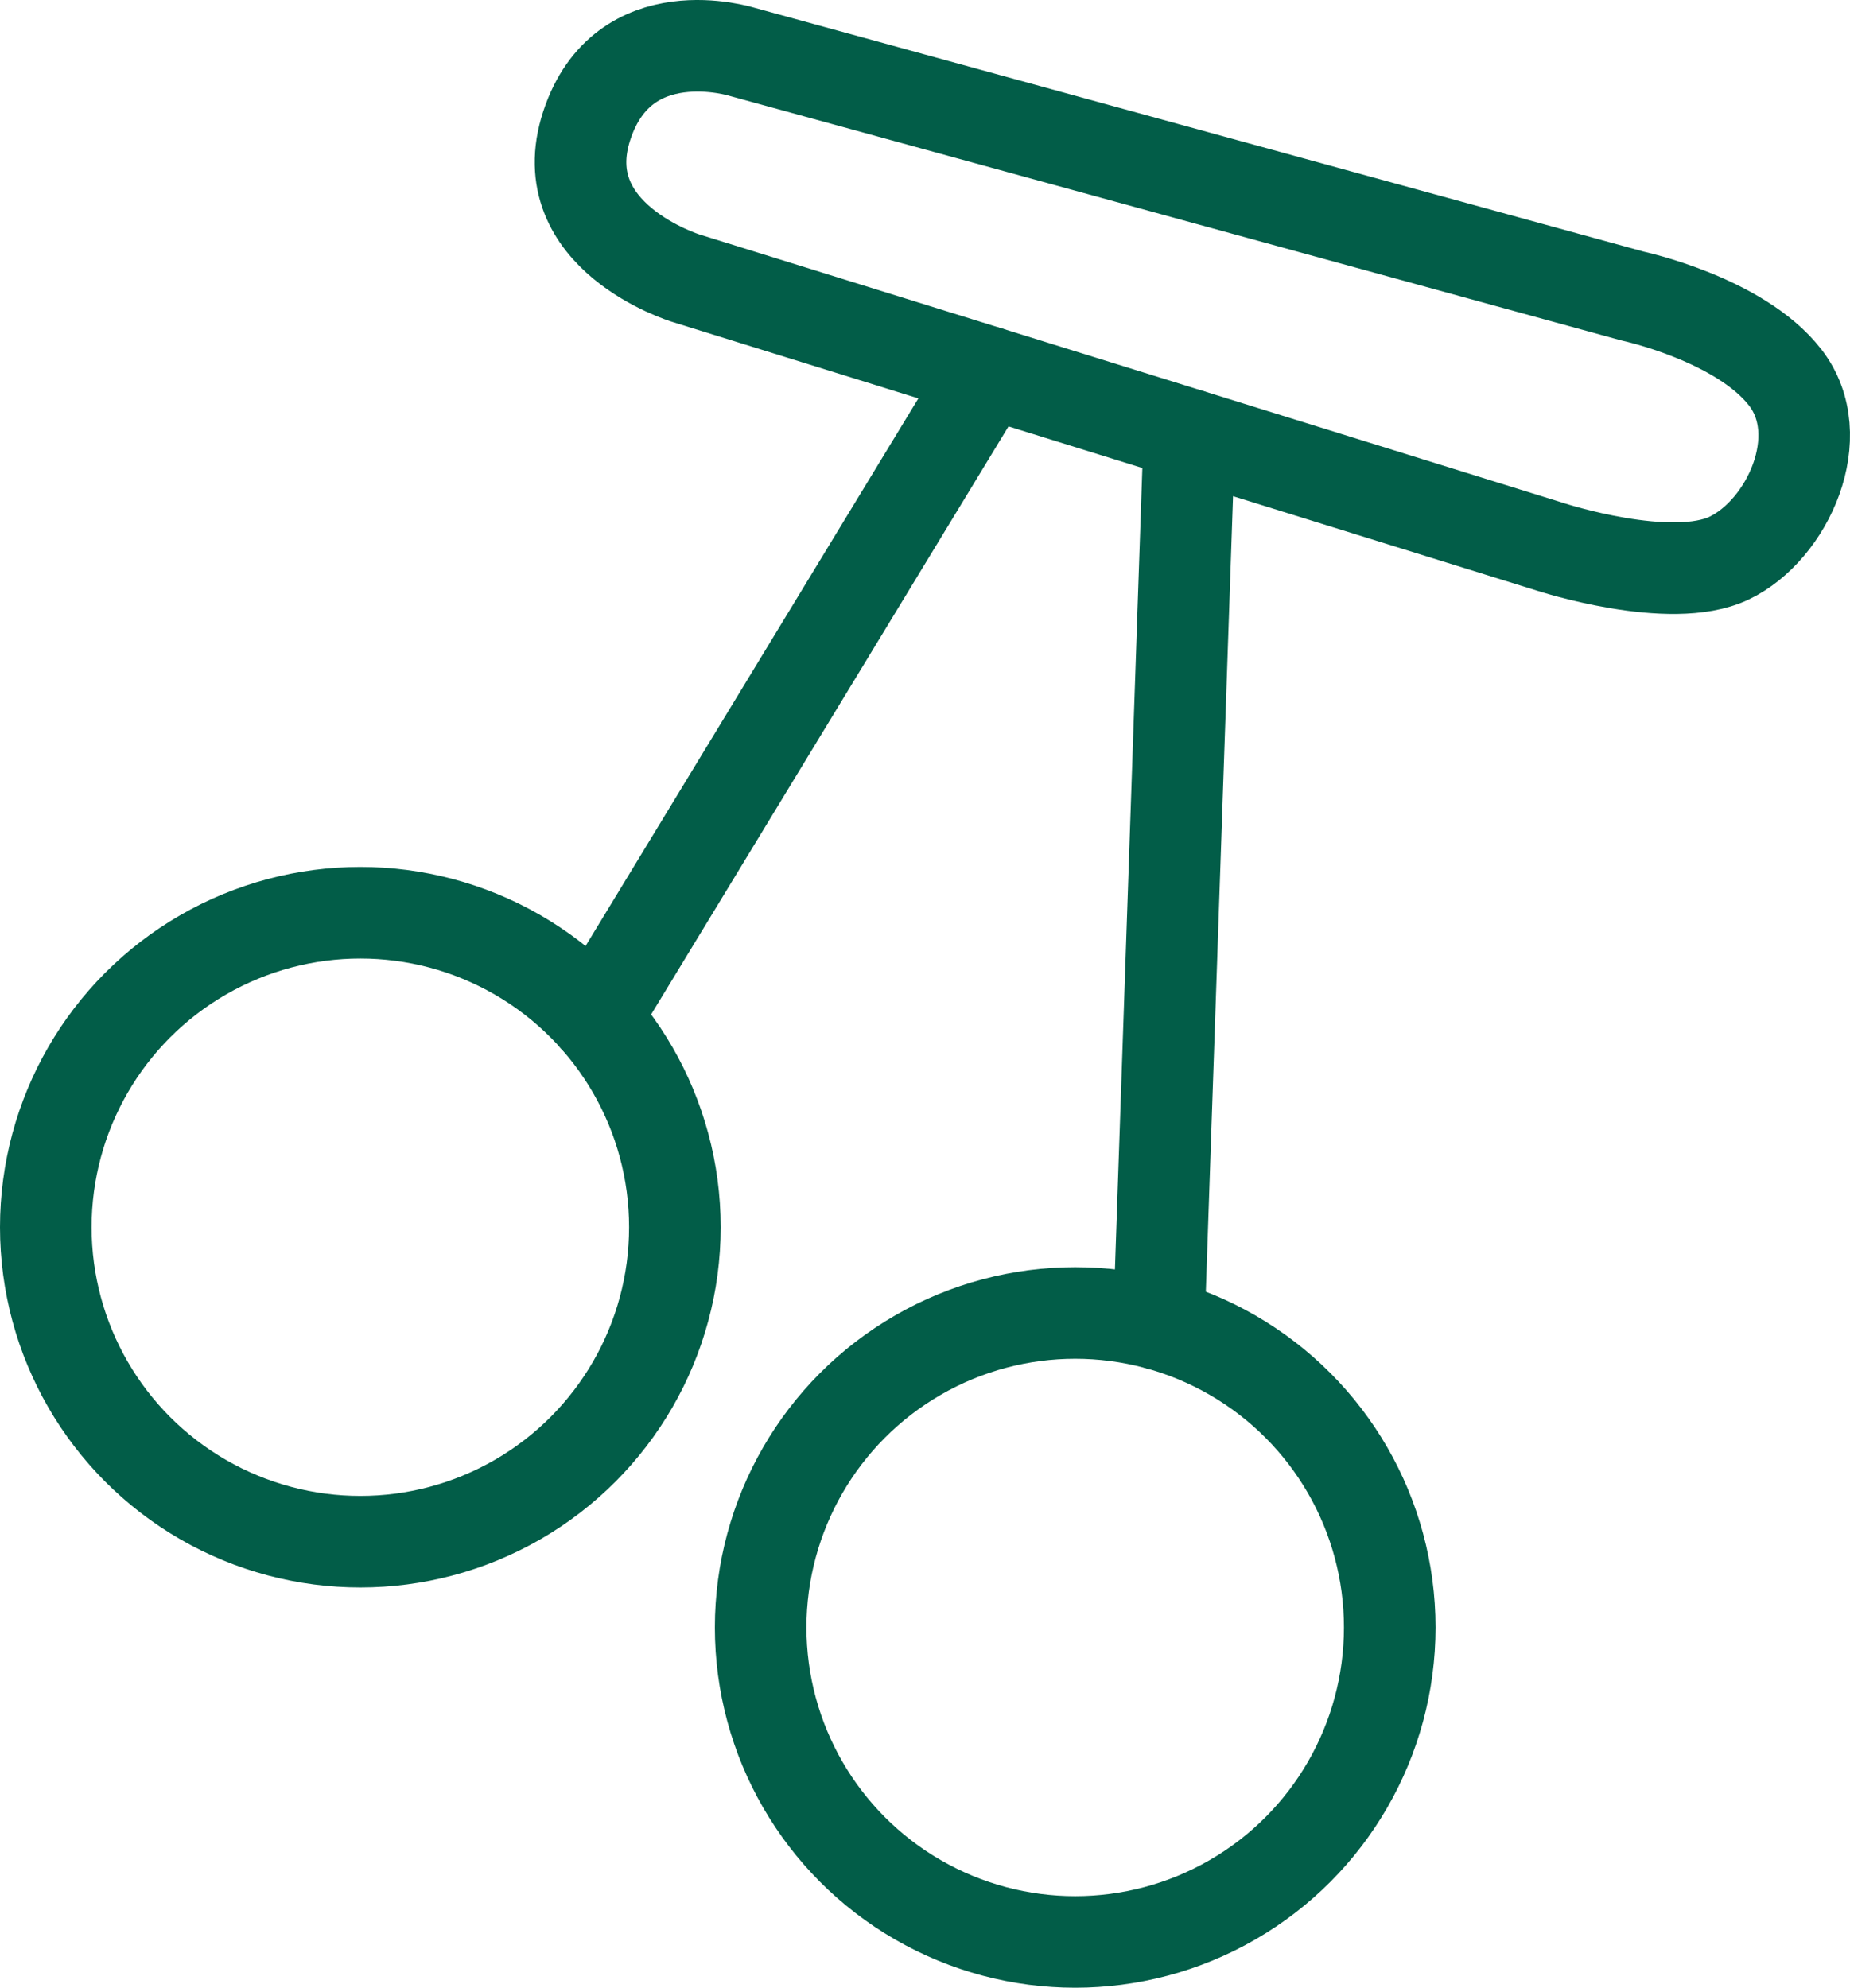
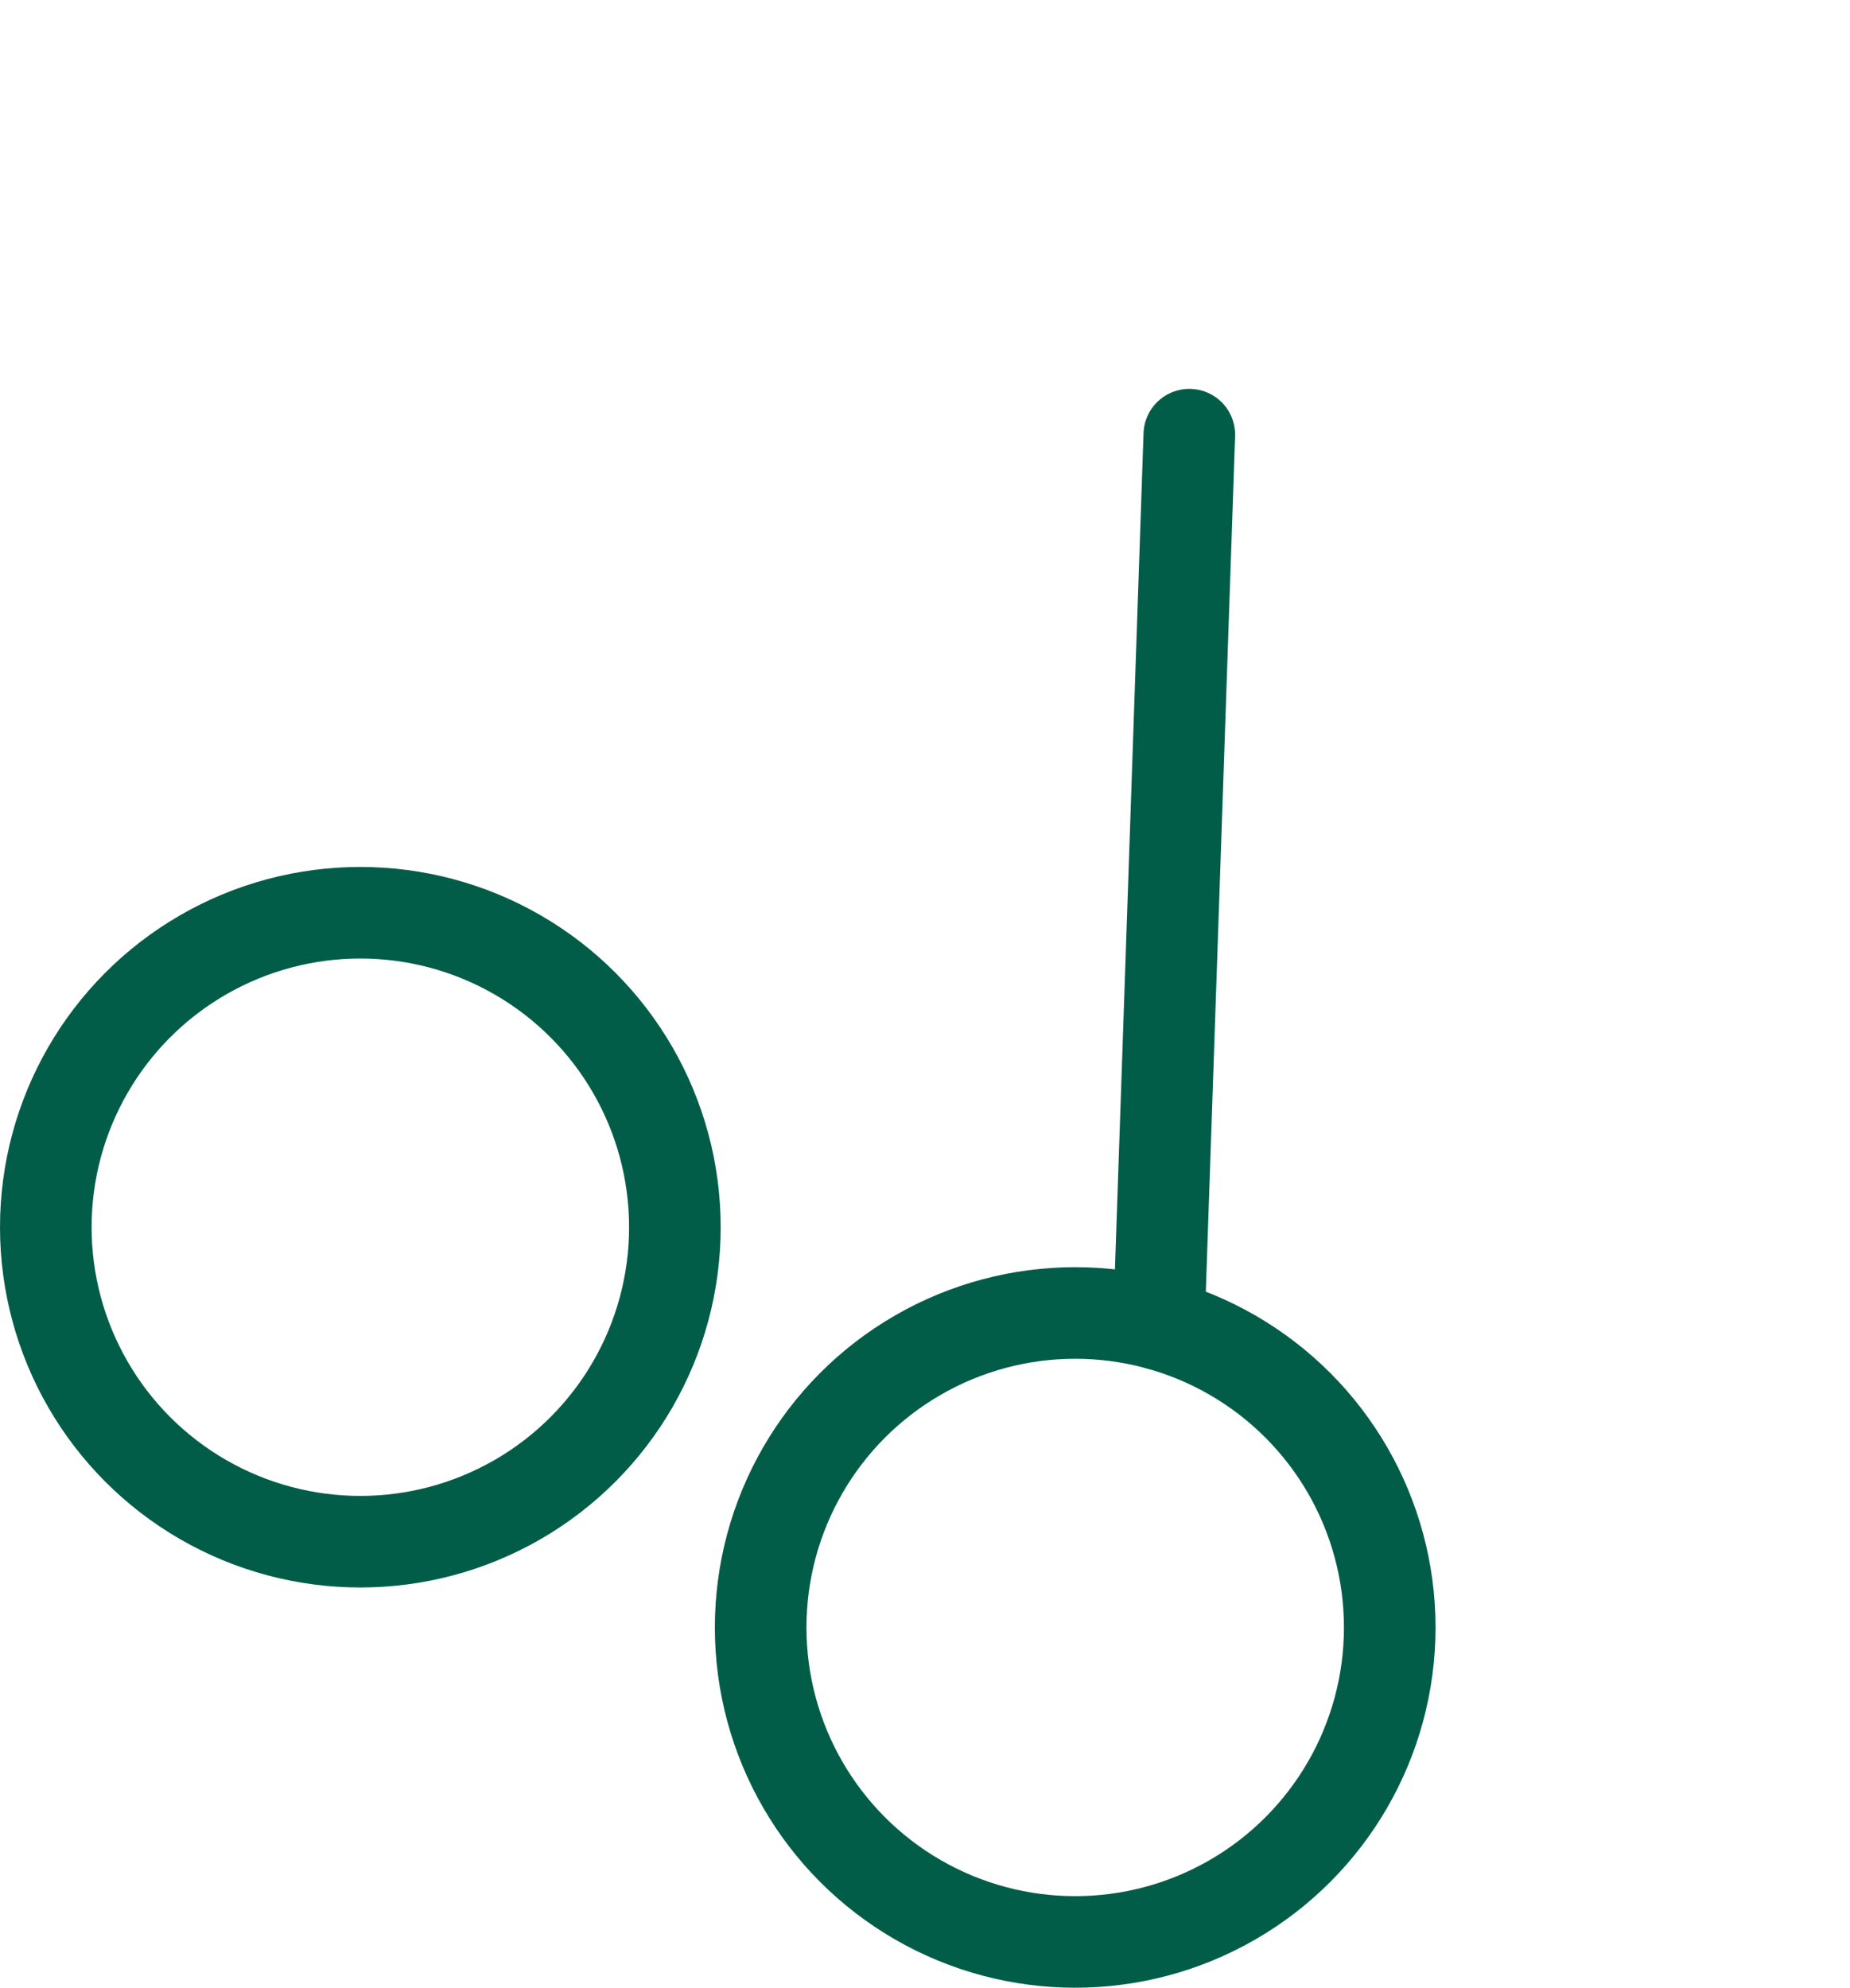
<svg xmlns="http://www.w3.org/2000/svg" id="Capa_2" data-name="Capa 2" viewBox="0 0 727.08 781.36">
  <defs>
    <style>
      .cls-1 {
        stroke-miterlimit: 10;
      }

      .cls-1, .cls-2 {
        fill: none;
        stroke: #025d48;
        stroke-width: 36px;
      }

      .cls-2 {
        stroke-linecap: round;
        stroke-linejoin: round;
      }
    </style>
  </defs>
  <g id="Capa_8" data-name="Capa 8">
    <g id="cerezas">
-       <line class="cls-2" x1="233.96" y1="400.23" x2="388.28" y2="146.26" />
      <line class="cls-2" x1="455.46" y1="520.55" x2="467.42" y2="170.86" />
-       <path class="cls-2" d="M269.61,109.37s-53.35-16.32-39-60,61-29,61-29l350,96s42.15,9.02,60,32,1,60-22,71-70.08-4.34-70.08-4.34l-339.92-105.66Z" />
      <circle class="cls-1" cx="141.62" cy="482.41" r="123.62" />
      <circle class="cls-1" cx="422.57" cy="639.74" r="123.62" />
    </g>
  </g>
</svg>